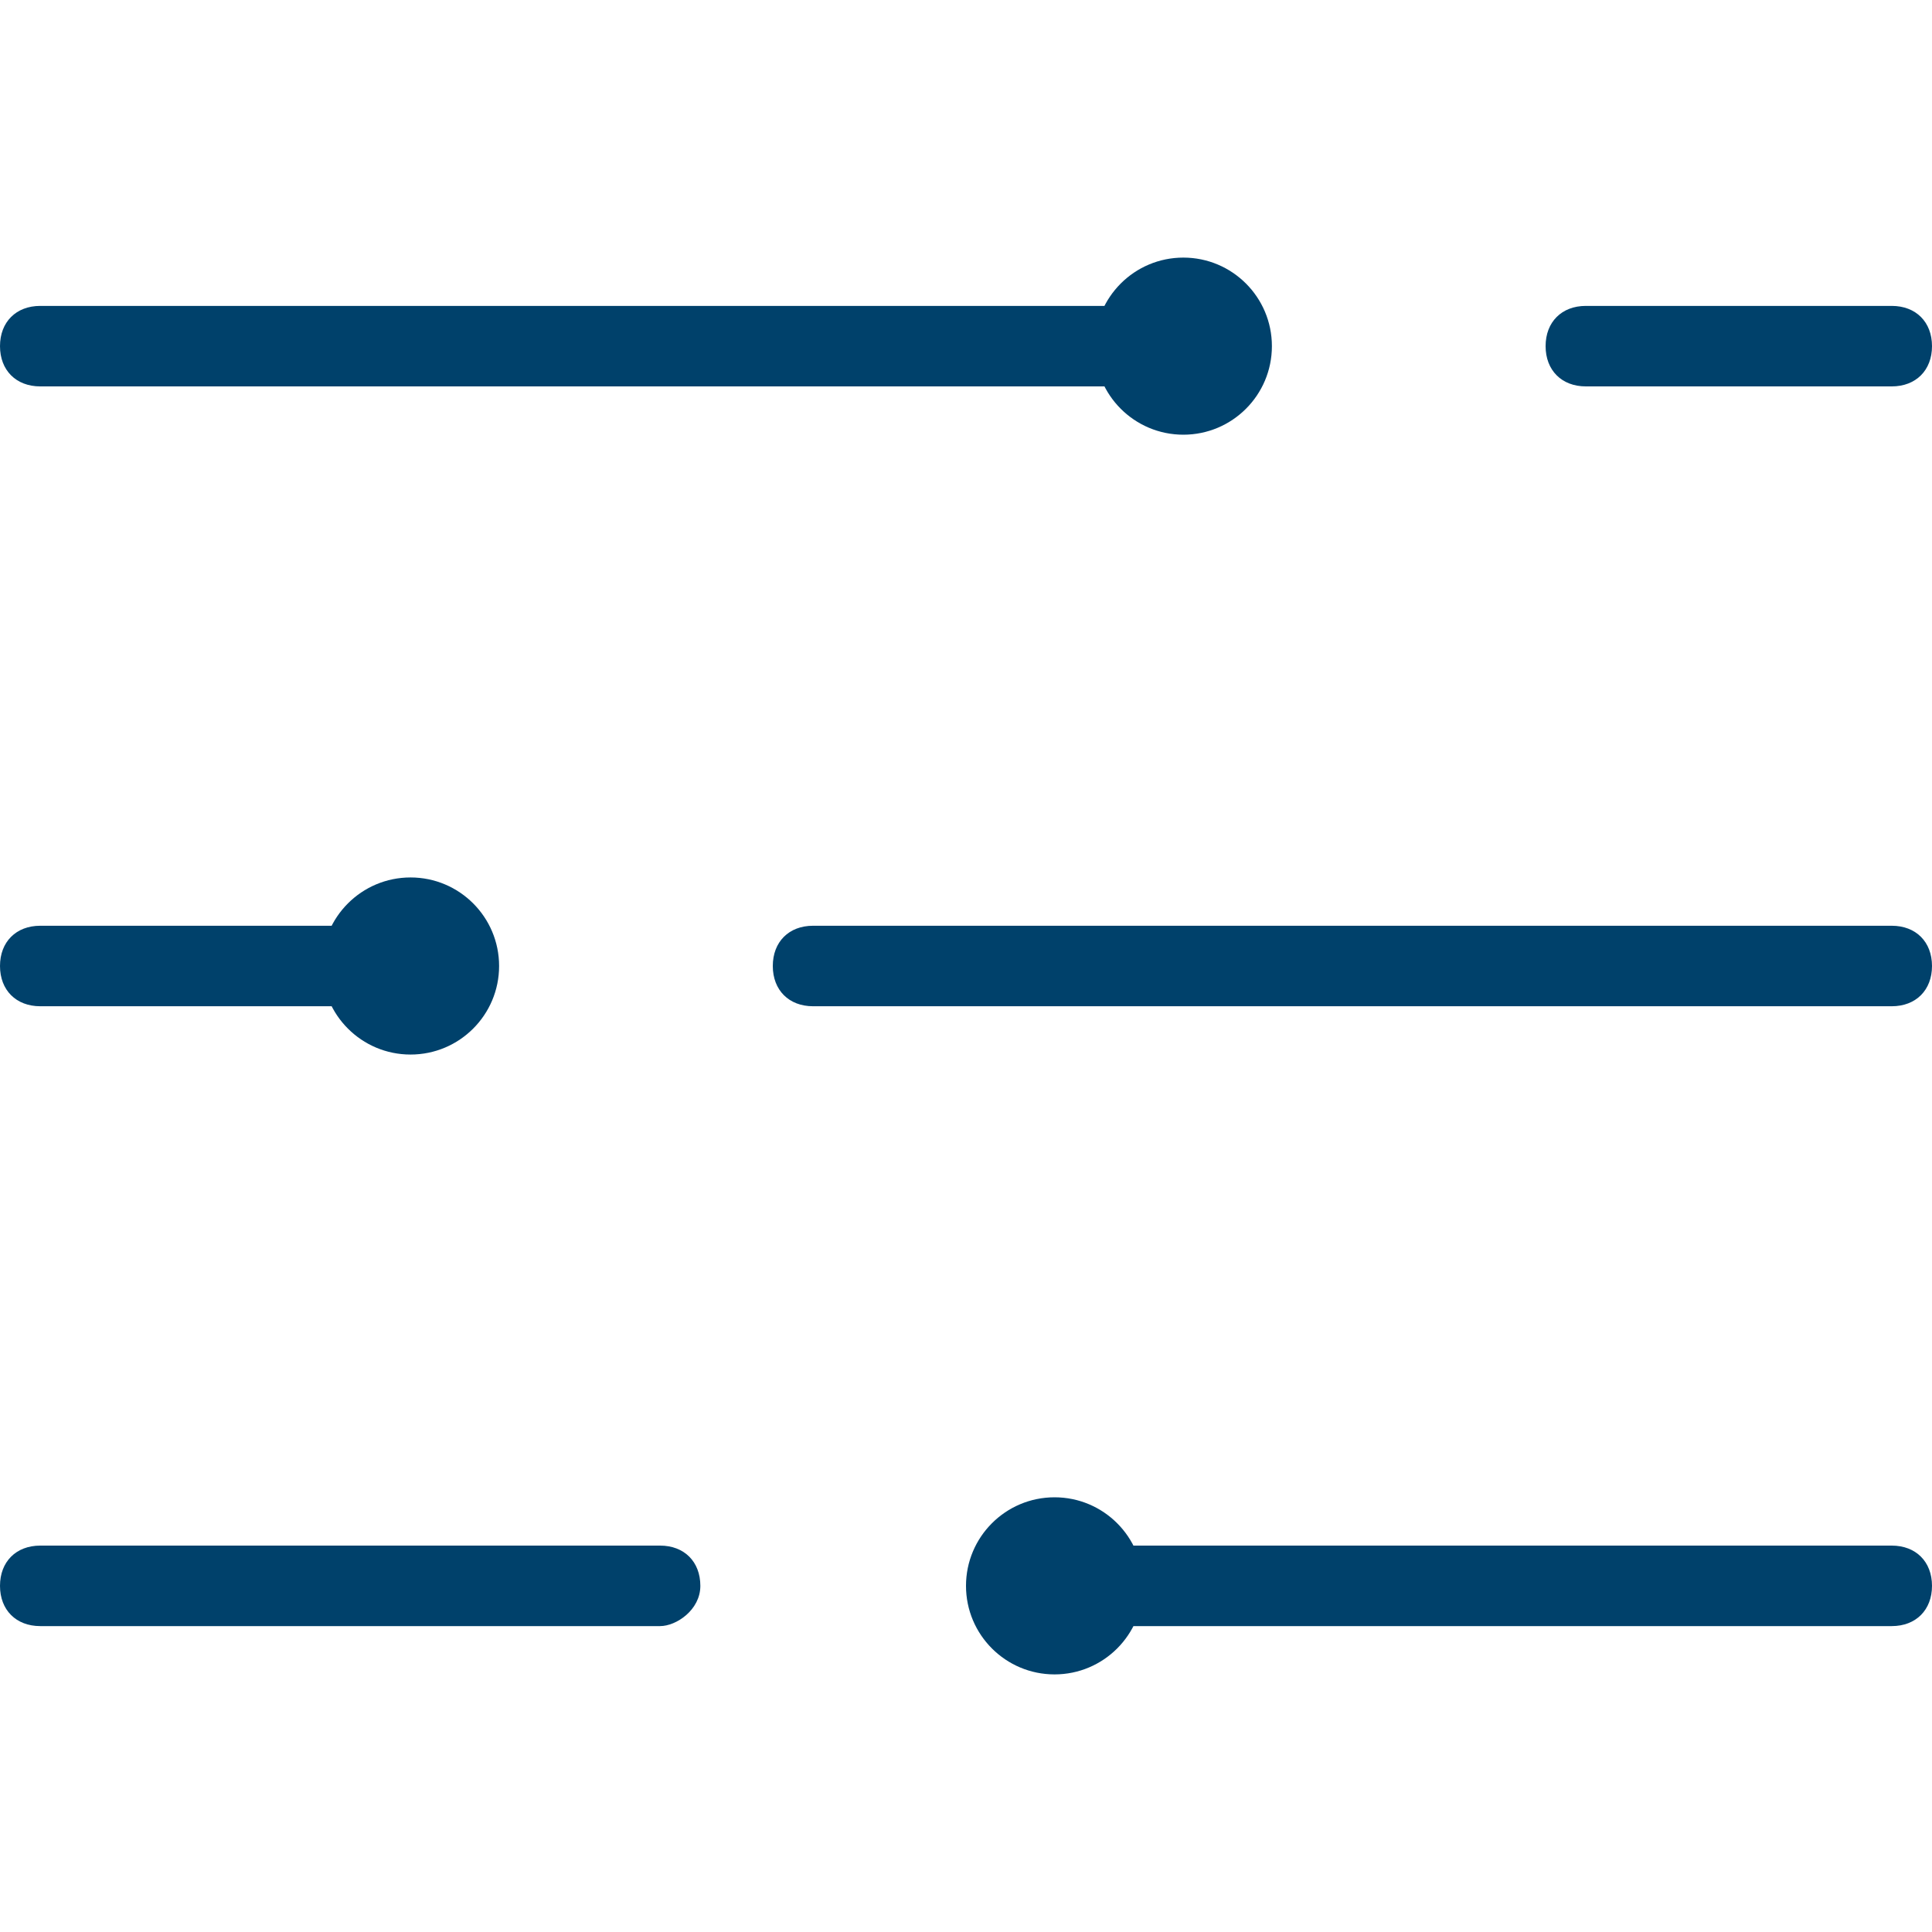
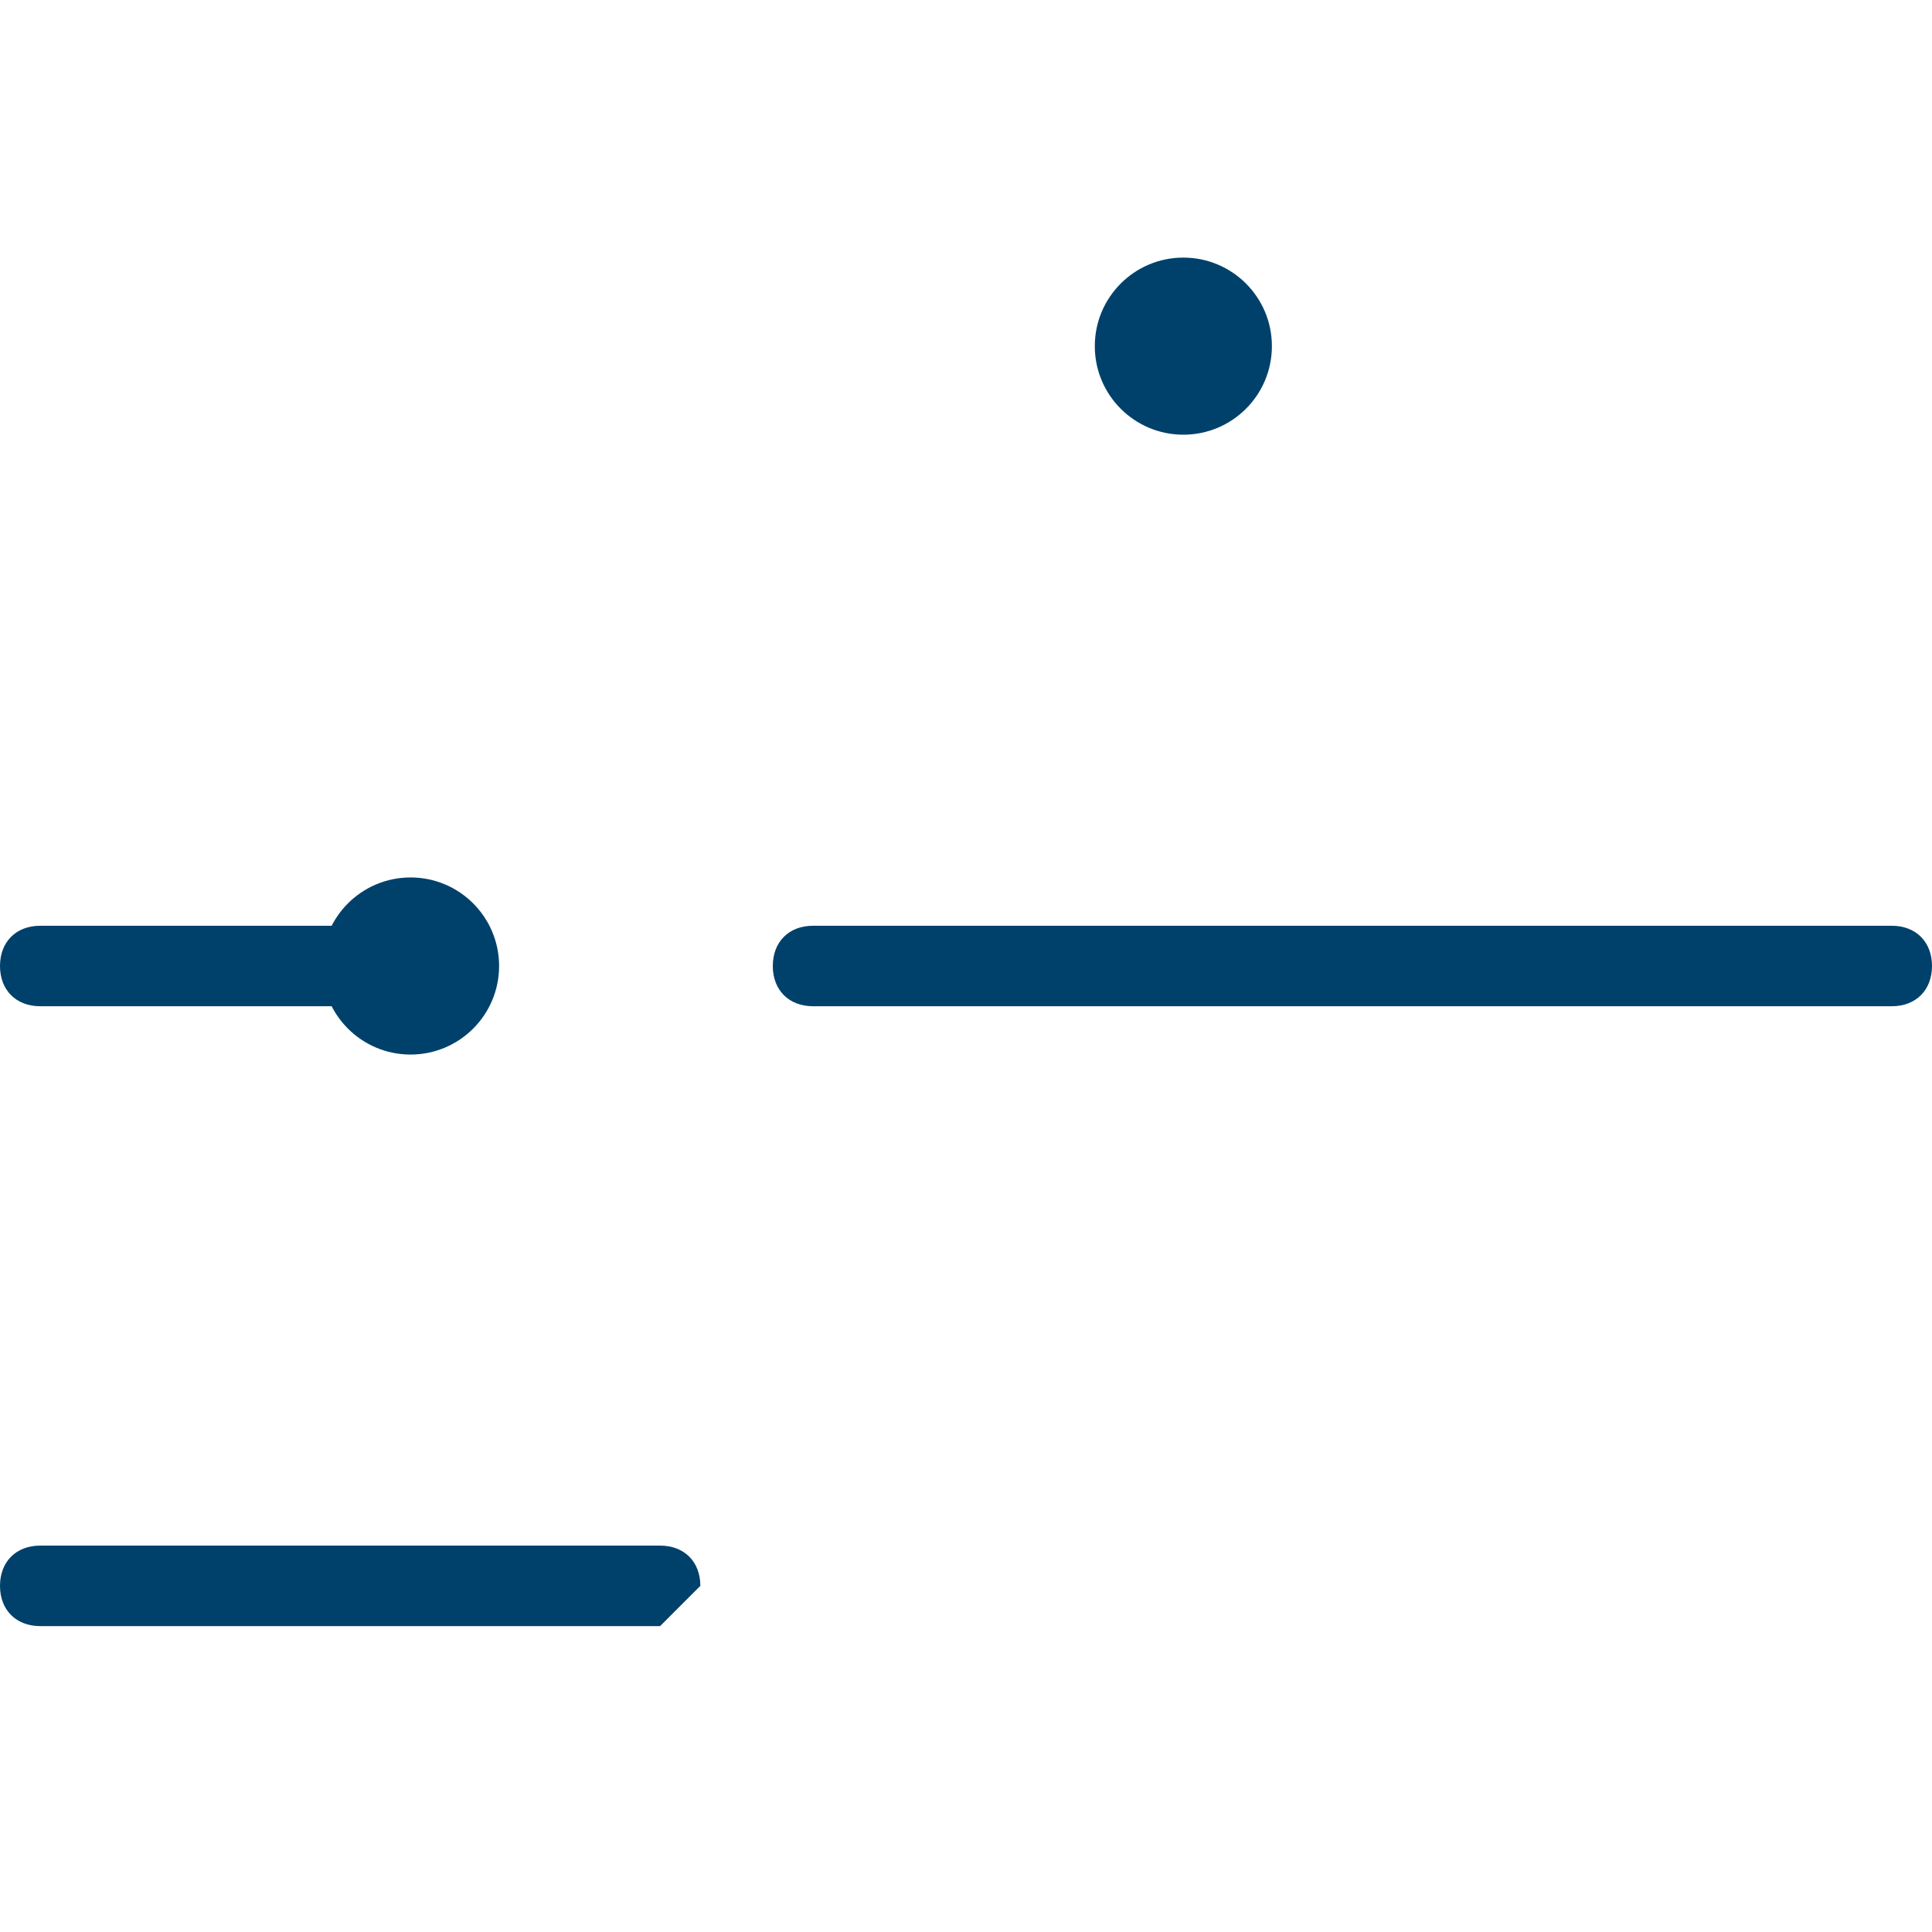
<svg xmlns="http://www.w3.org/2000/svg" version="1.1" id="Layer_1" x="0px" y="0px" viewBox="0 0 24 24" style="enable-background:new 0 0 24 24;" xml:space="preserve">
  <style type="text/css">
	.st0{fill:#00416B;}
</style>
  <g>
    <g>
      <g>
-         <path class="st0" d="M23.5,20.2H13.1c-0.3,0-0.5-0.2-0.5-0.5s0.2-0.5,0.5-0.5h10.4c0.3,0,0.5,0.2,0.5,0.5S23.8,20.2,23.5,20.2z" />
-       </g>
+         </g>
      <g>
        <g>
-           <circle class="st0" cx="13.1" cy="19.7" r="1.1" />
-         </g>
+           </g>
      </g>
    </g>
    <g>
      <path class="st0" d="M23.5,12.5H10.1c-0.3,0-0.5-0.2-0.5-0.5s0.2-0.5,0.5-0.5h13.4c0.3,0,0.5,0.2,0.5,0.5S23.8,12.5,23.5,12.5z" />
    </g>
    <g>
-       <path class="st0" d="M23.5,4.8h-3.8c-0.3,0-0.5-0.2-0.5-0.5s0.2-0.5,0.5-0.5h3.8c0.3,0,0.5,0.2,0.5,0.5S23.8,4.8,23.5,4.8z" />
-     </g>
+       </g>
    <g>
      <g>
-         <path class="st0" d="M14.8,4.8H0.5C0.2,4.8,0,4.6,0,4.3s0.2-0.5,0.5-0.5h14.3c0.3,0,0.5,0.2,0.5,0.5S15,4.8,14.8,4.8z" />
-       </g>
+         </g>
      <g>
        <g>
          <circle class="st0" cx="14.7" cy="4.3" r="1.1" />
        </g>
      </g>
    </g>
    <g>
      <g>
        <path class="st0" d="M5.2,12.5H0.5C0.2,12.5,0,12.3,0,12s0.2-0.5,0.5-0.5h4.7c0.3,0,0.5,0.2,0.5,0.5S5.5,12.5,5.2,12.5z" />
      </g>
      <g>
        <g>
          <circle class="st0" cx="5.1" cy="12" r="1.1" />
        </g>
      </g>
    </g>
    <g>
-       <path class="st0" d="M8.2,20.2H0.5c-0.3,0-0.5-0.2-0.5-0.5s0.2-0.5,0.5-0.5h7.7c0.3,0,0.5,0.2,0.5,0.5S8.4,20.2,8.2,20.2z" />
+       <path class="st0" d="M8.2,20.2H0.5c-0.3,0-0.5-0.2-0.5-0.5s0.2-0.5,0.5-0.5h7.7c0.3,0,0.5,0.2,0.5,0.5z" />
    </g>
  </g>
</svg>